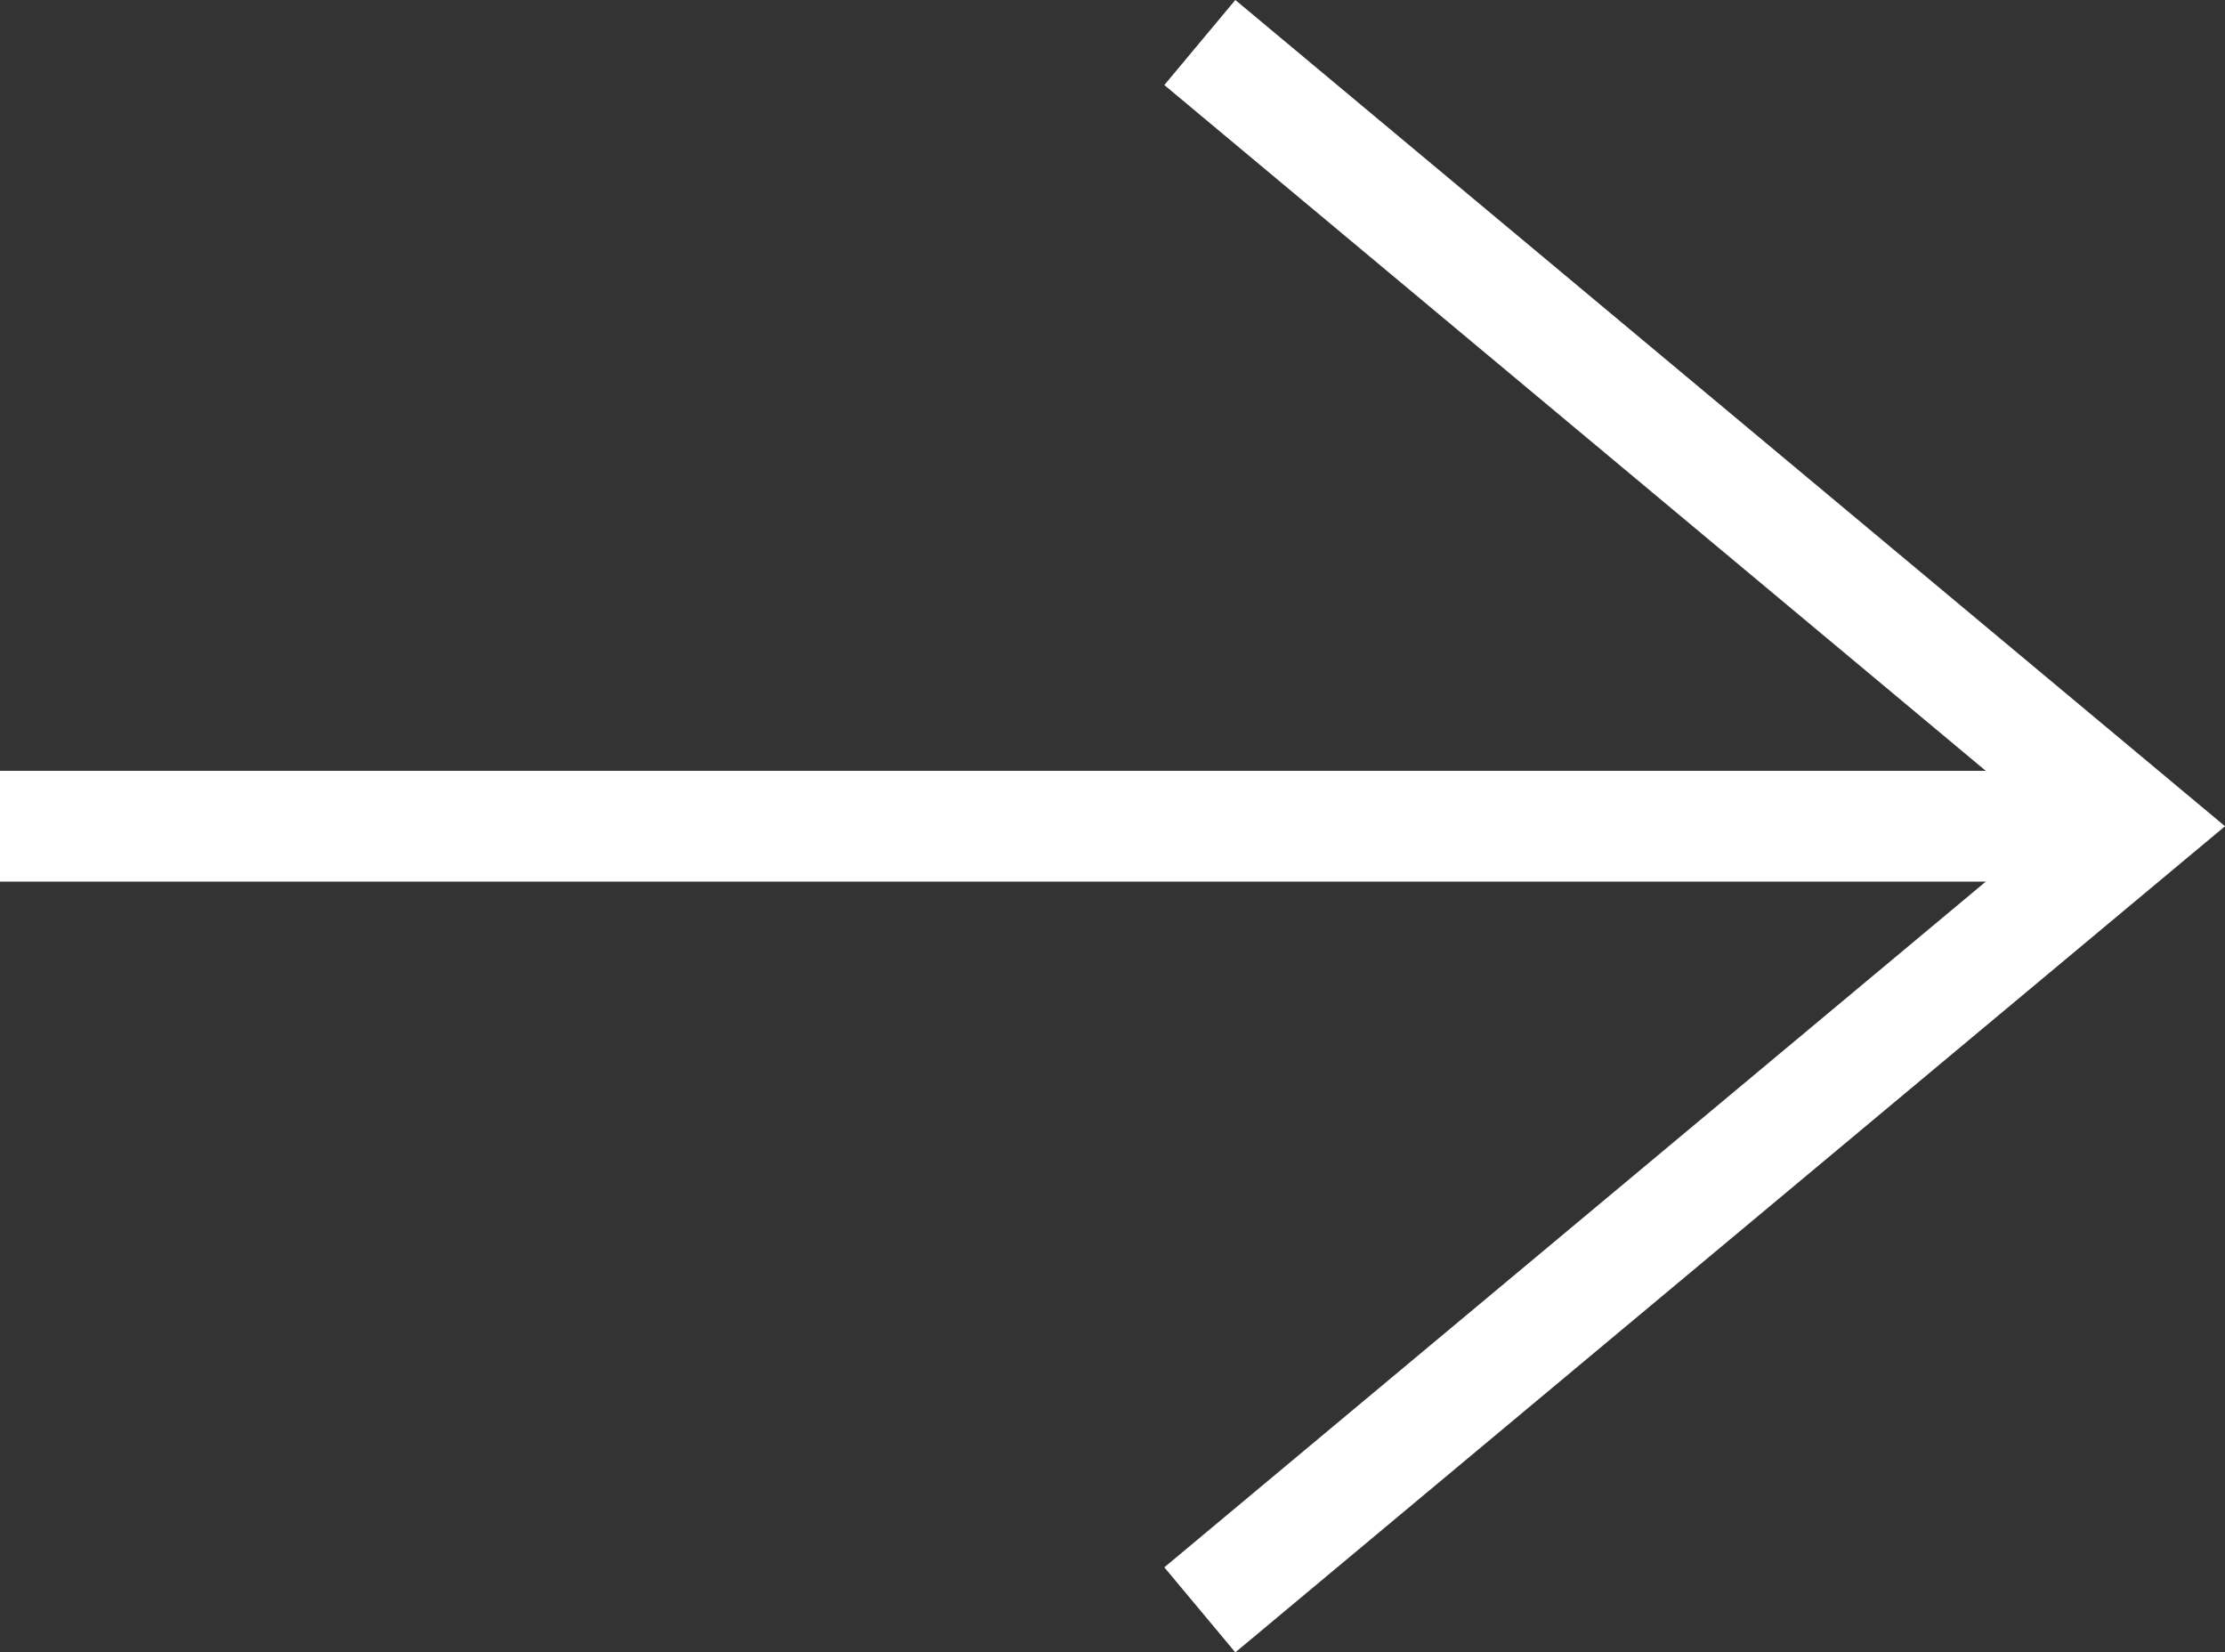
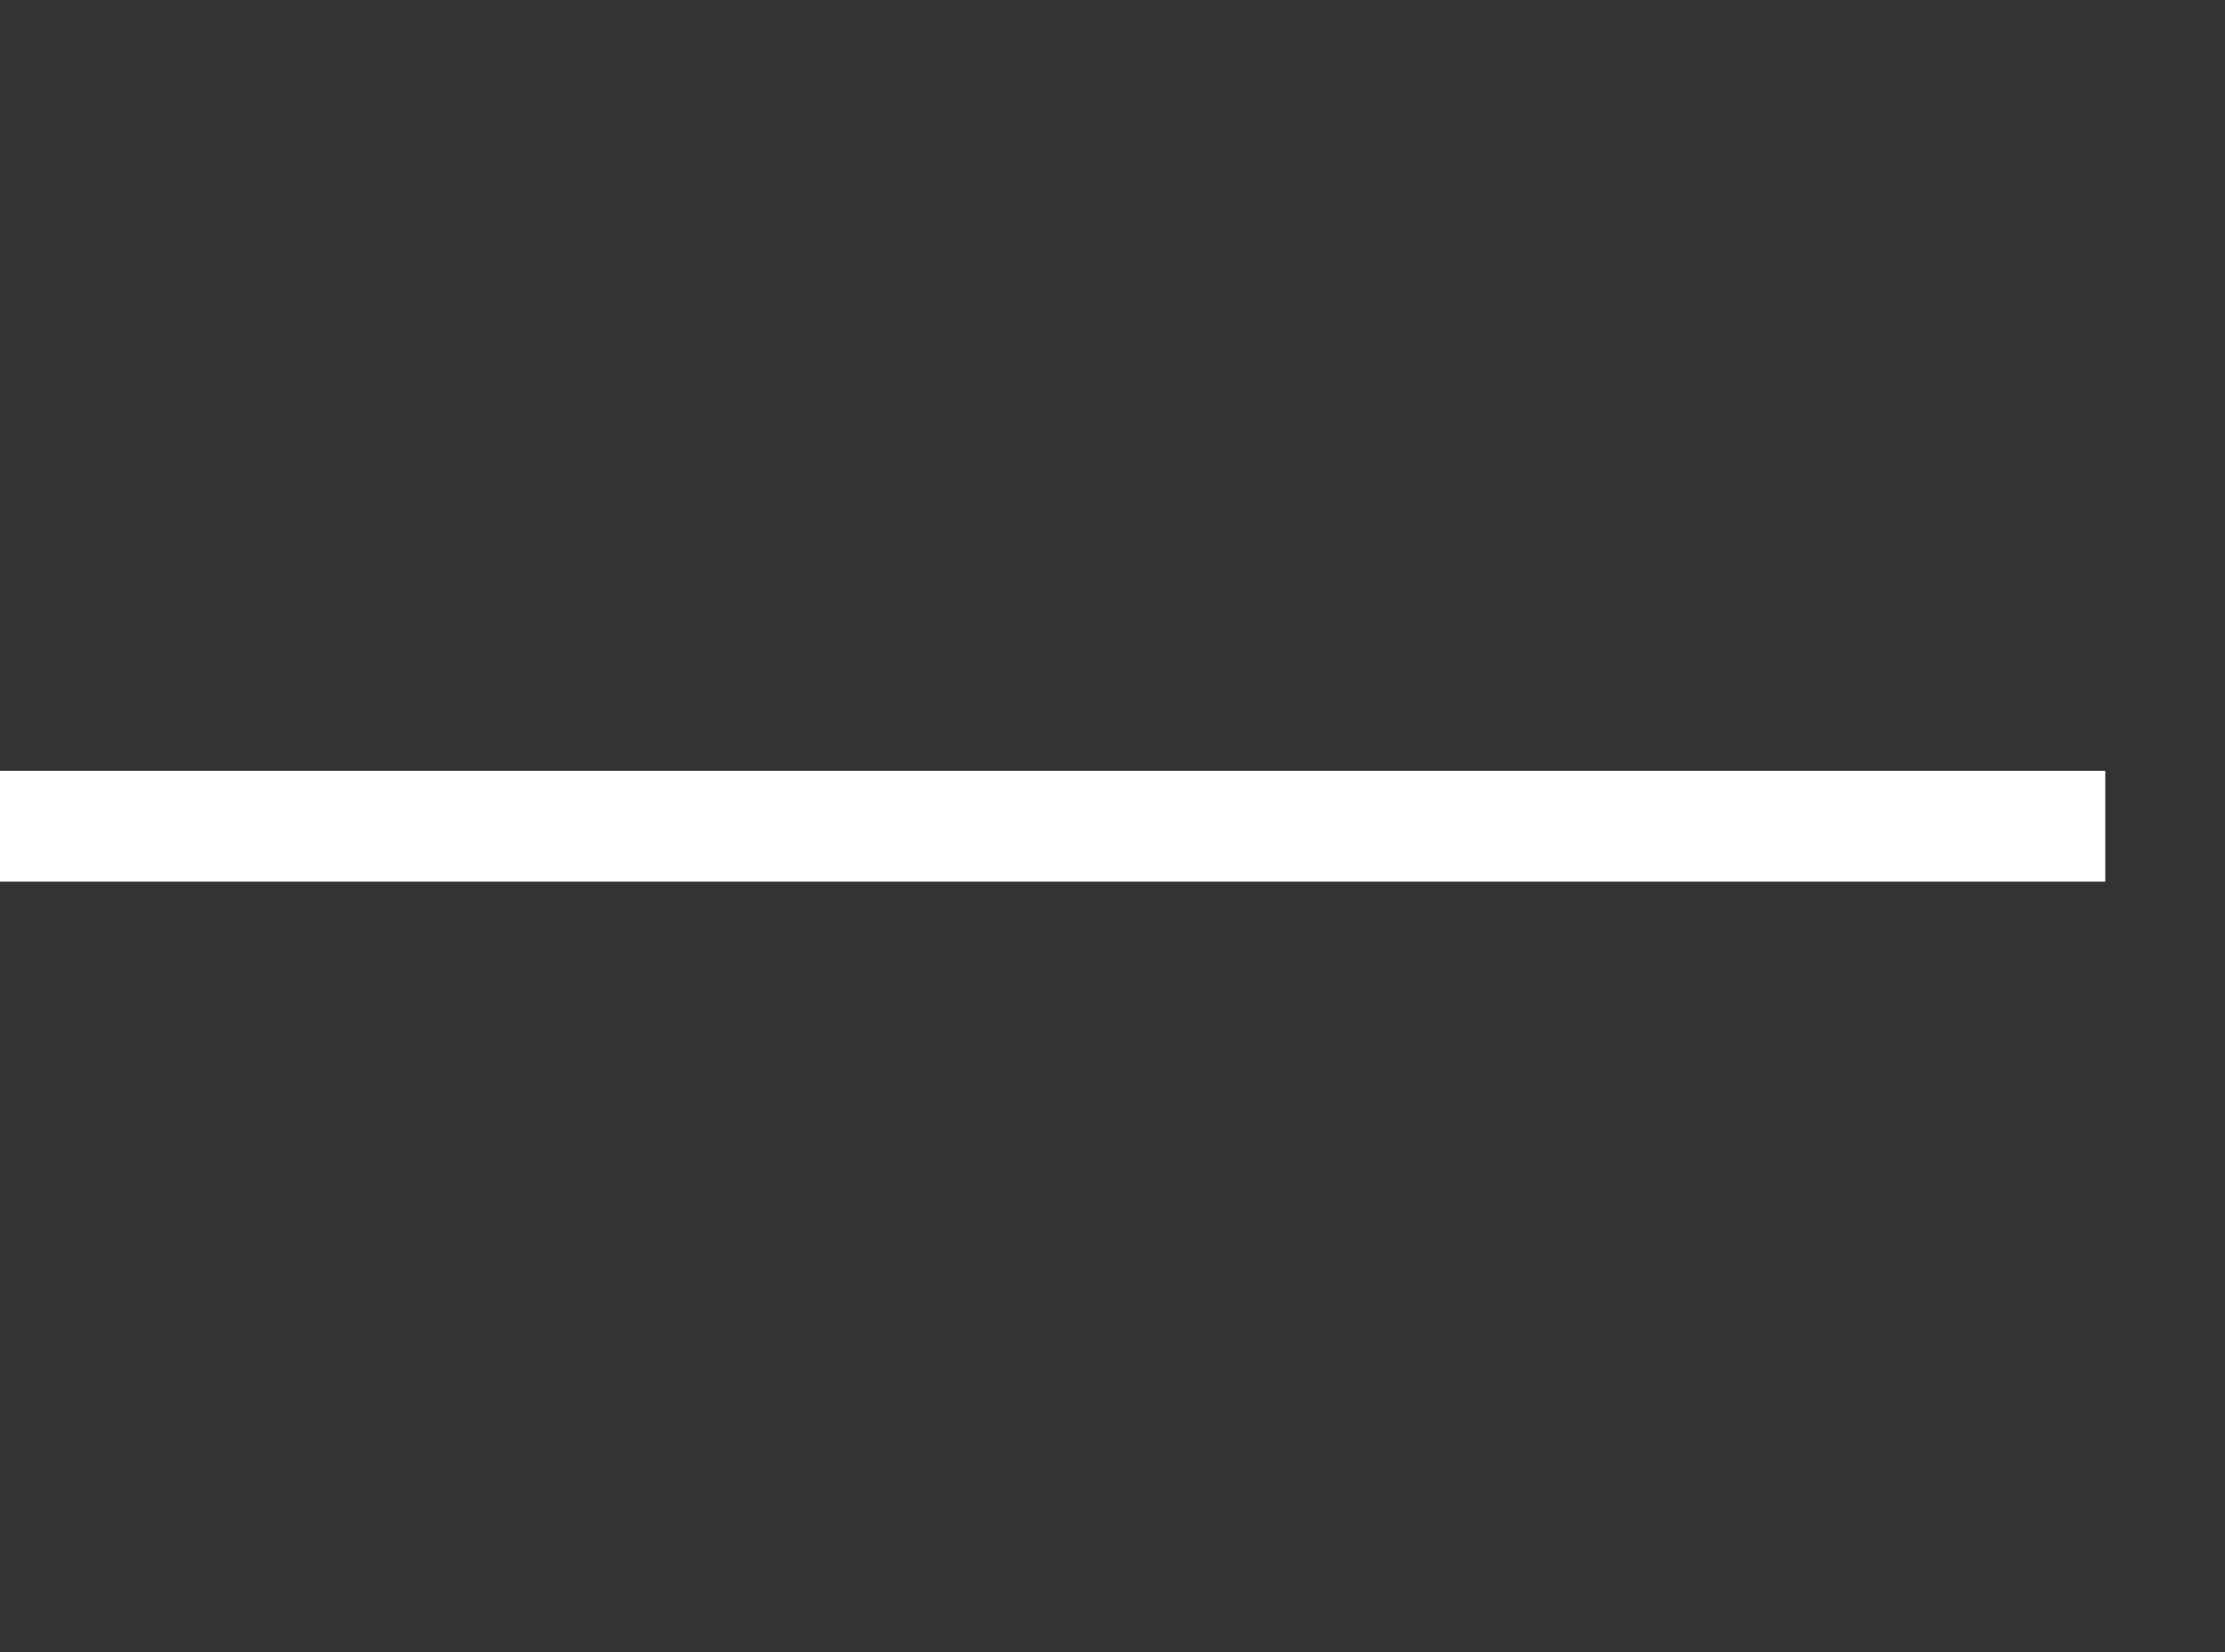
<svg xmlns="http://www.w3.org/2000/svg" id="_レイヤー_1" data-name="レイヤー 1" viewBox="0 0 22.192 16.479">
  <rect x="0" y="0" width="22.192" height="16.479" fill="#333333" stroke="none" />
  <defs>
    <style>
      .cls-1 {
        fill: none;
        stroke: #fff;
        stroke-miterlimit: 10;
        stroke-width: 1.105px;
      }
    </style>
  </defs>
-   <polyline class="cls-1" points="11.967 .424 21.33 8.24 11.967 16.055" />
  <line class="cls-1" y1="8.24" x2="20.998" y2="8.24" />
</svg>